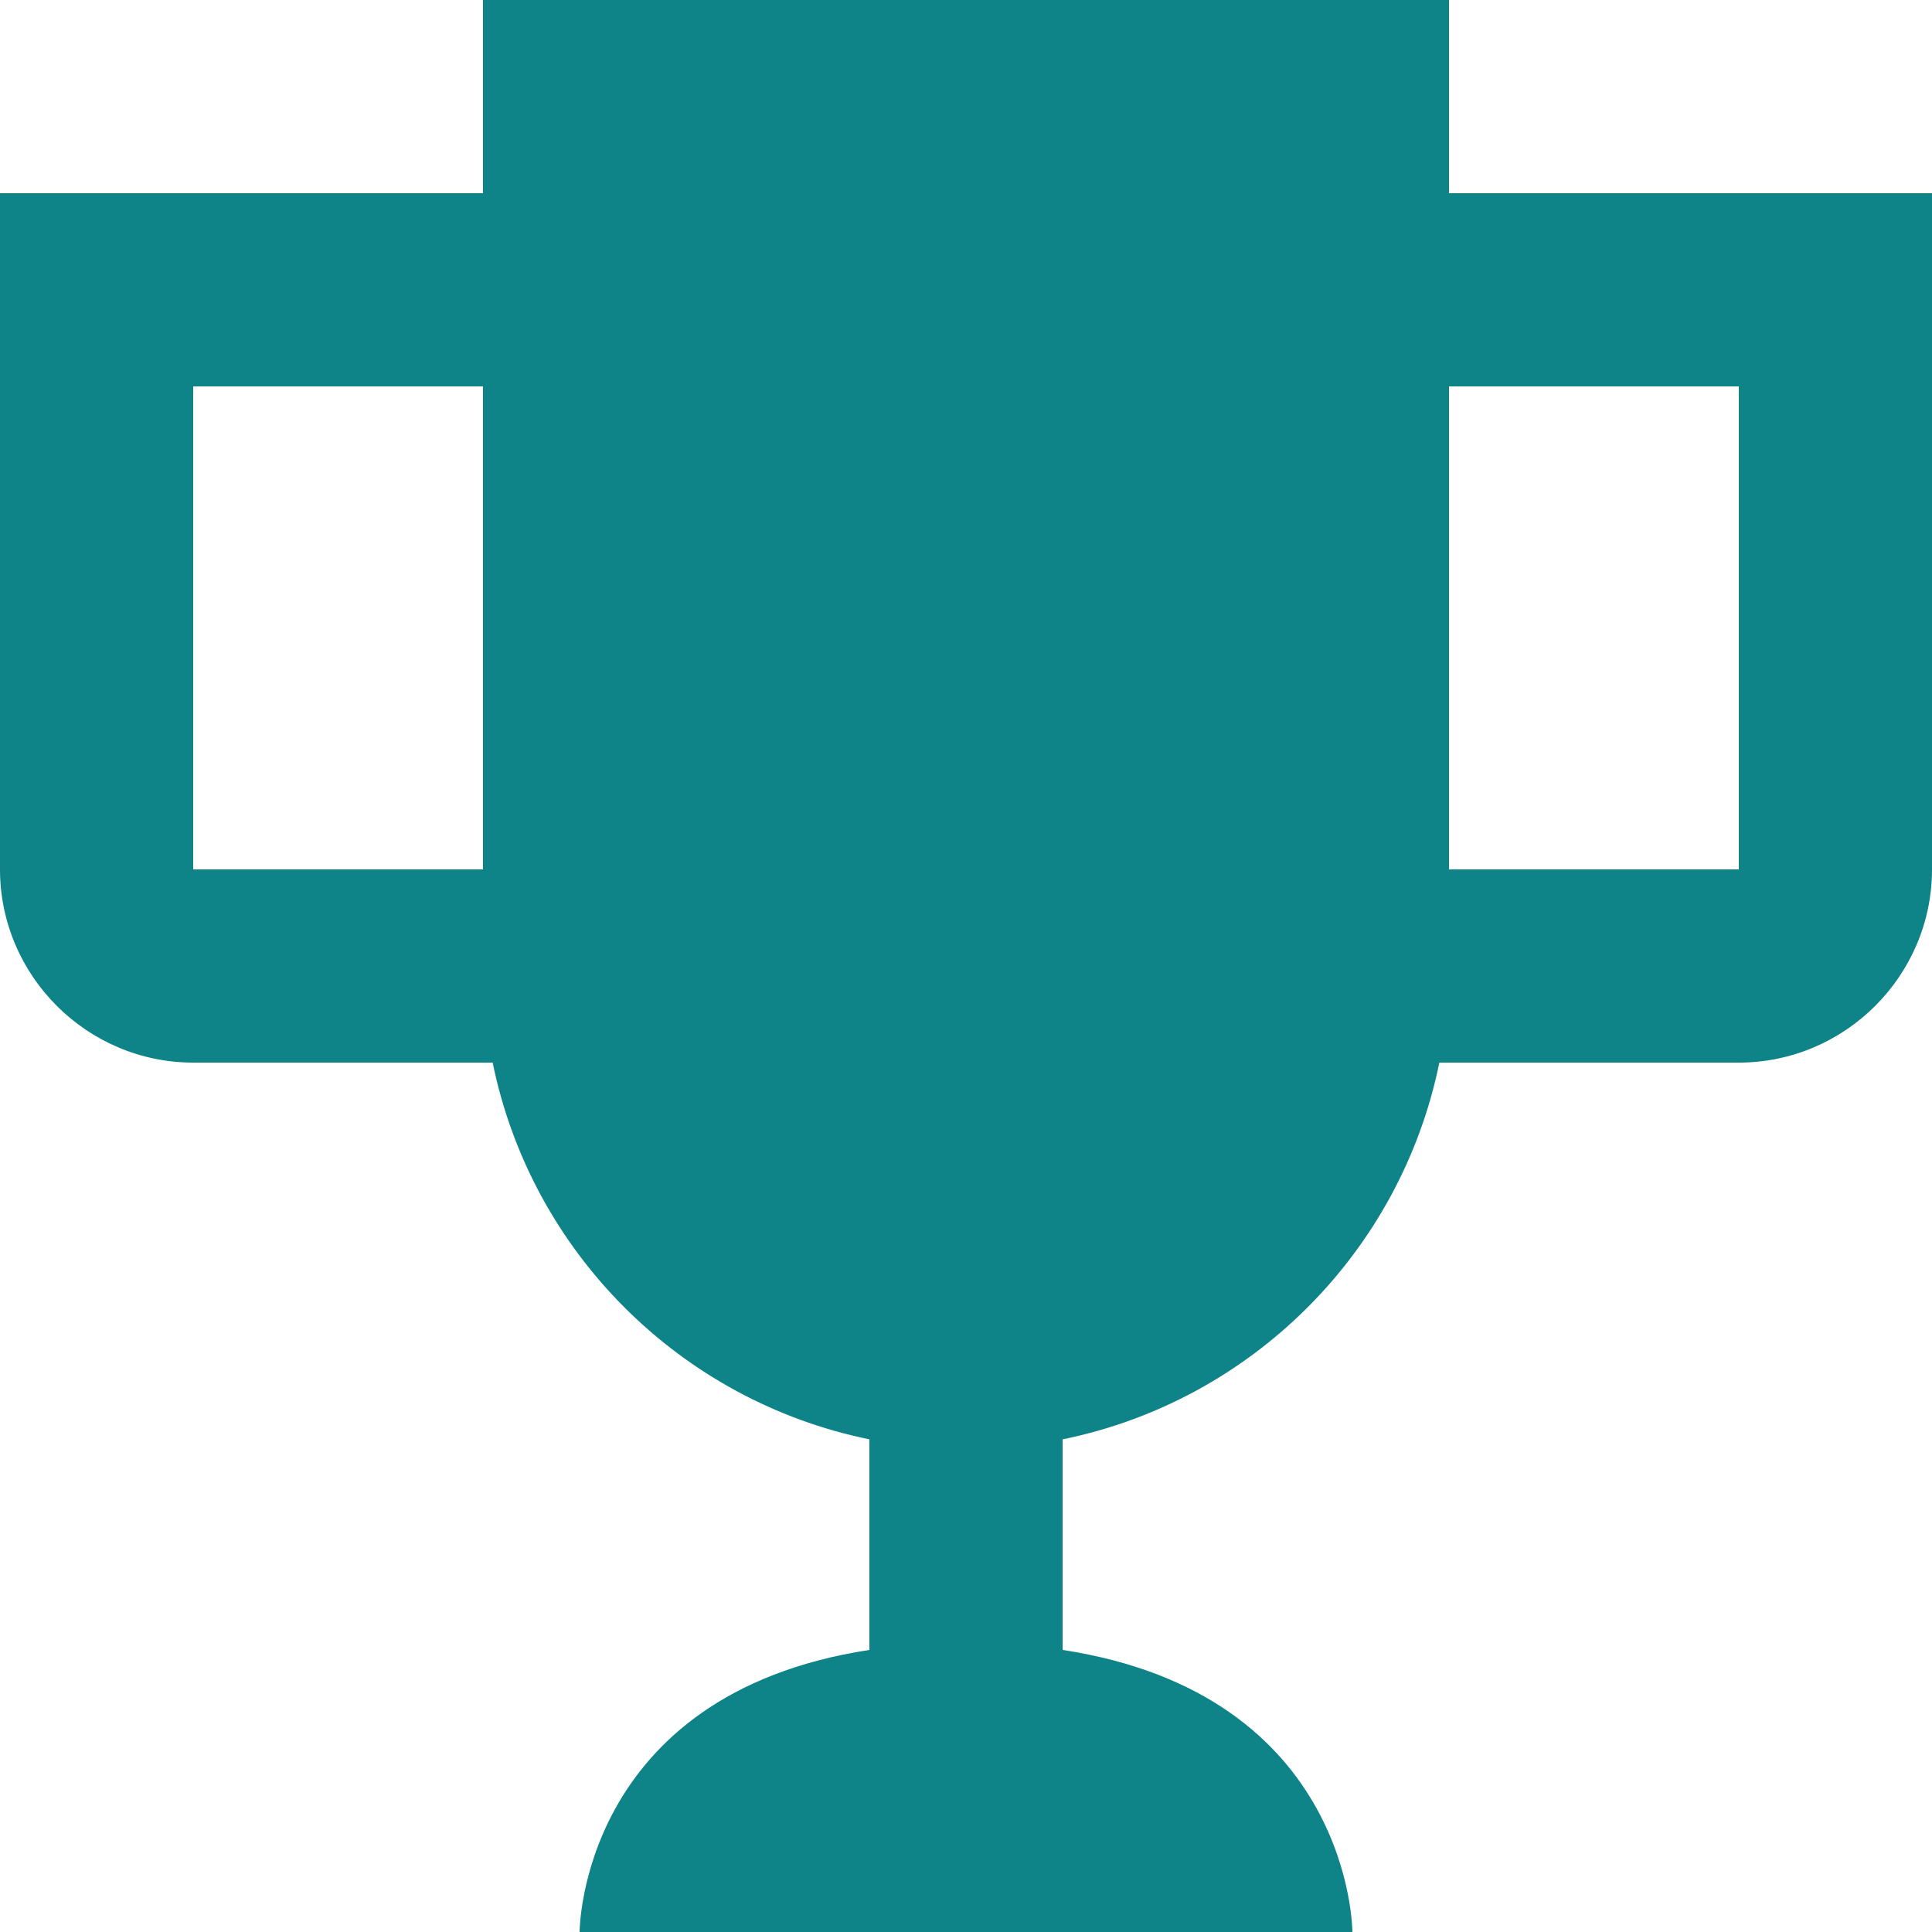
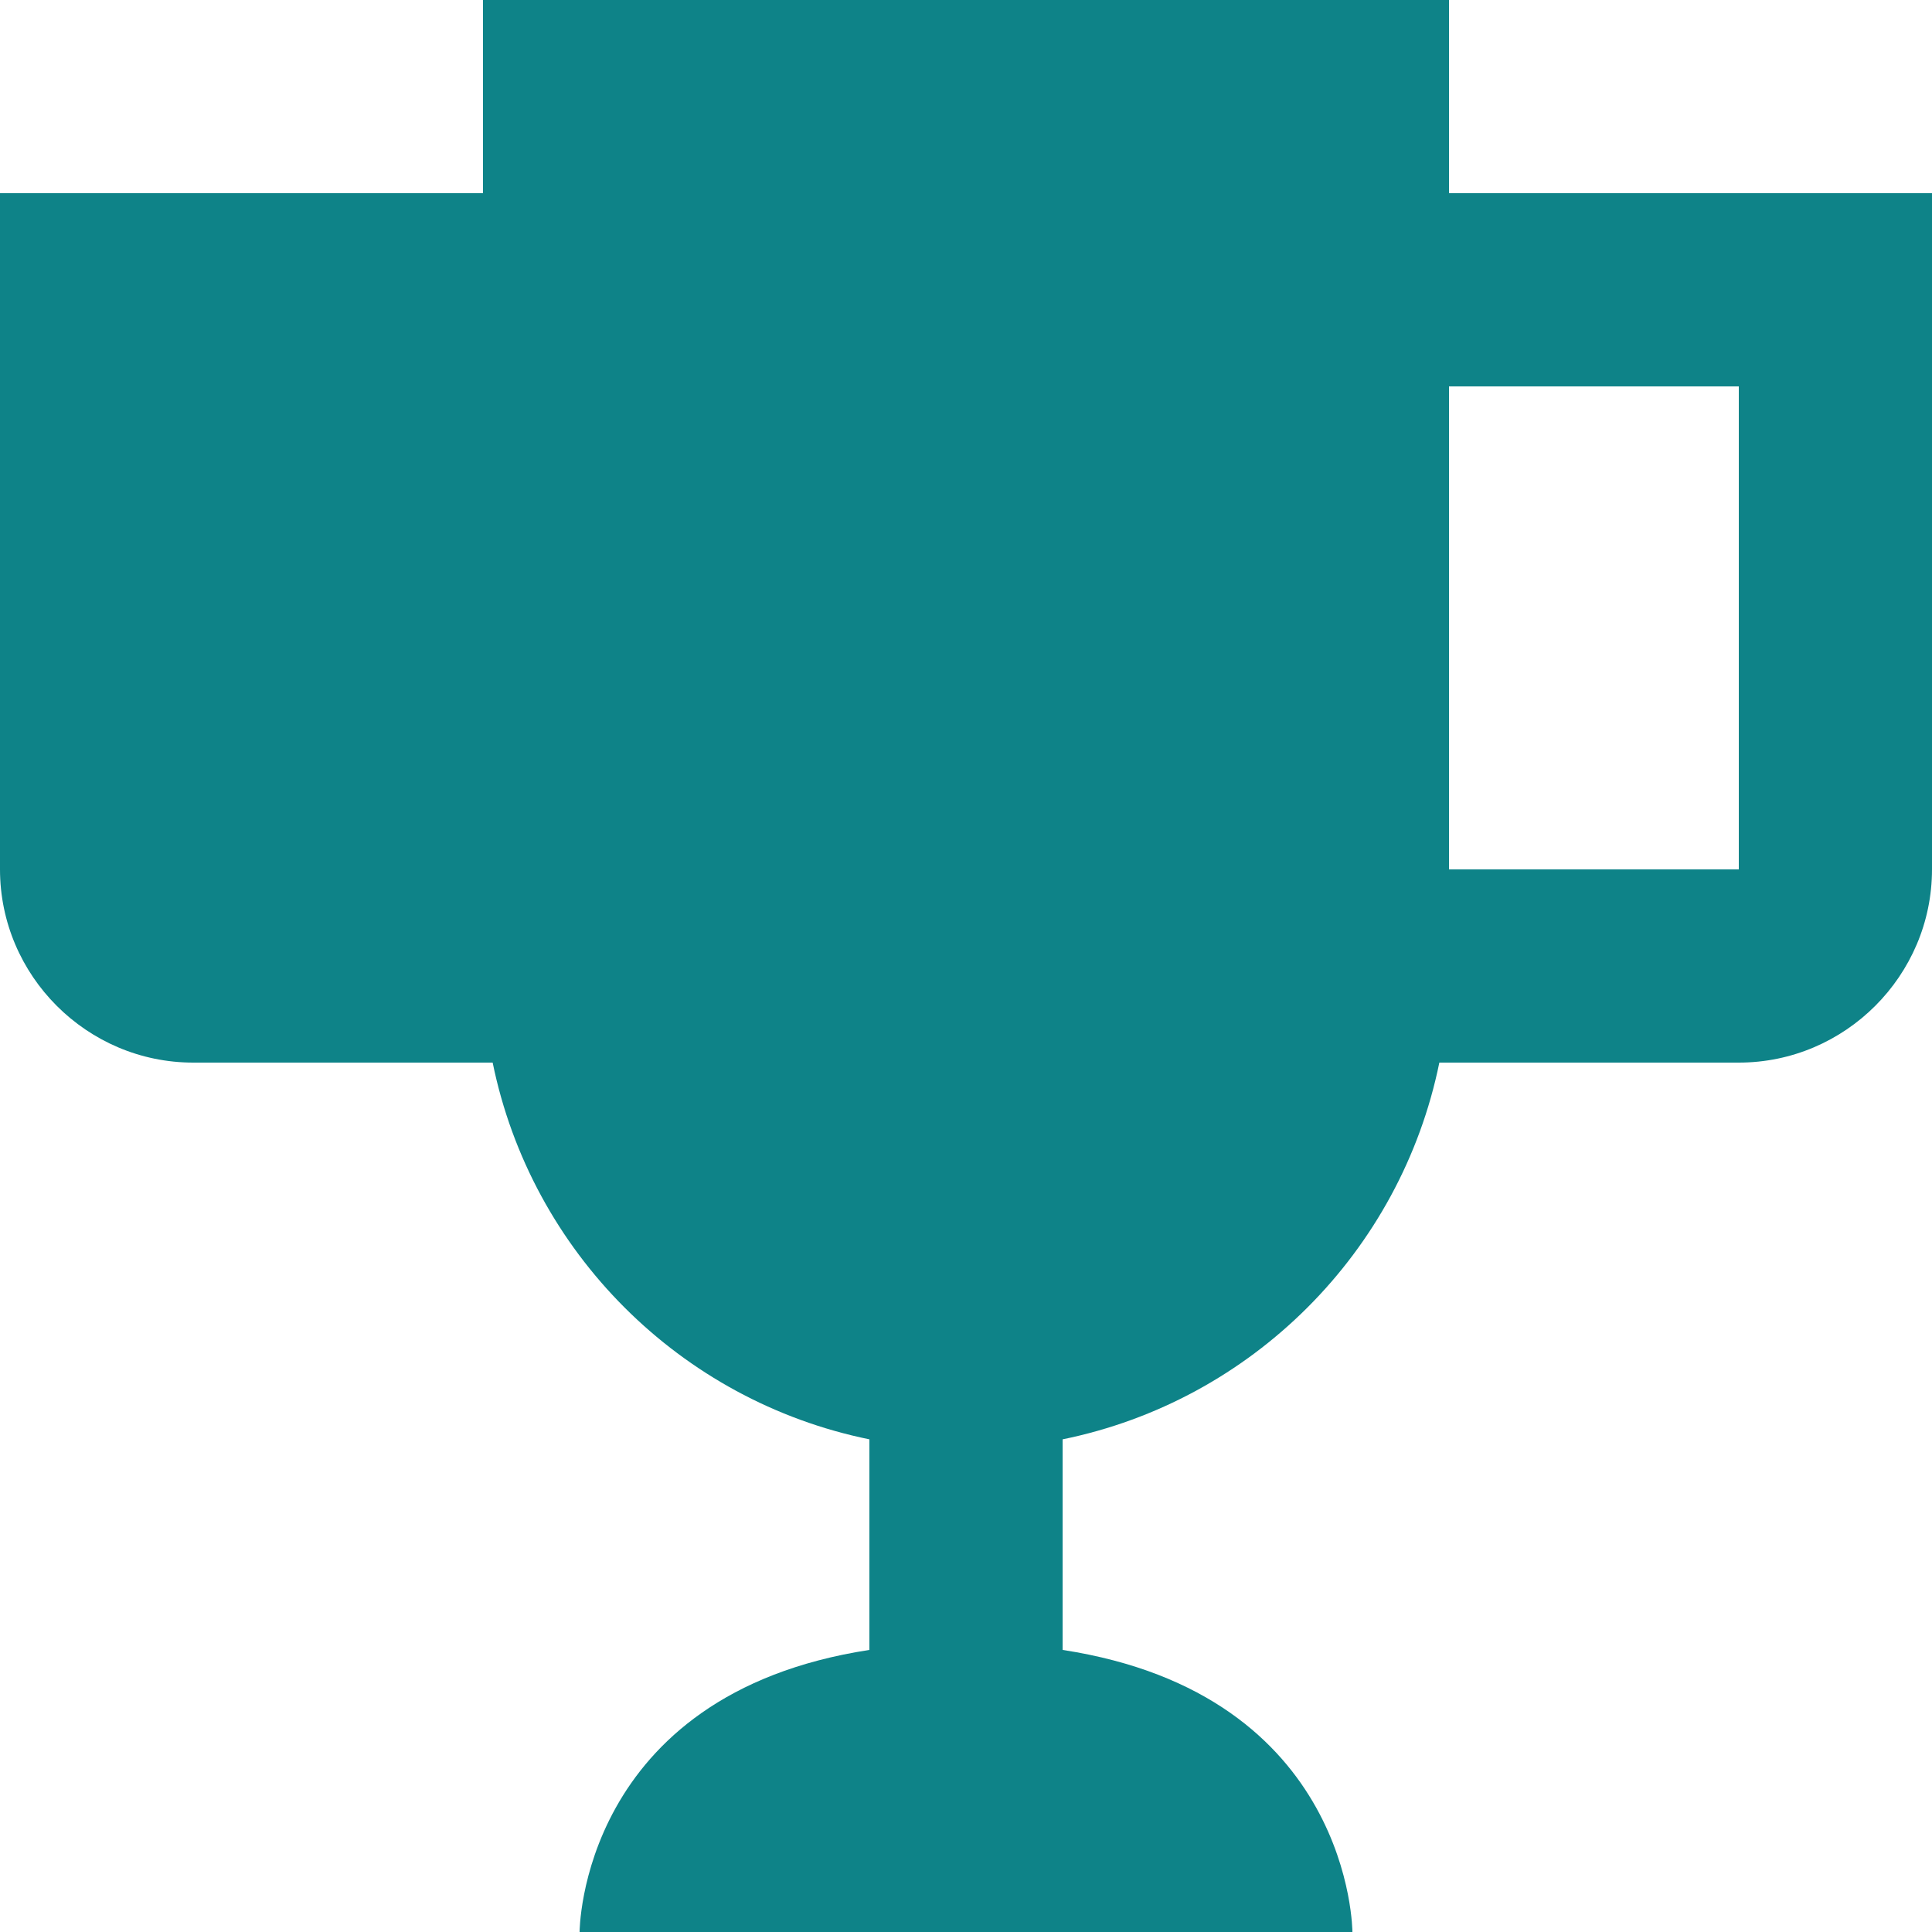
<svg xmlns="http://www.w3.org/2000/svg" width="20" height="20" viewBox="0 0 20 20" fill="none">
-   <path d="M15 2V0H5V2H0V9C0 10.1 0.9 11 2 11H5.1C5.5 12.96 7.04 14.5 9 14.9V17.08C6 17.54 6 20 6 20H14C14 20 14 17.54 11 17.08V14.9C12.96 14.5 14.5 12.96 14.9 11H18C19.1 11 20 10.1 20 9V2H15ZM2 9V4H5V9H2ZM18 9H15V4H18V9Z" fill="#0E8388" />
+   <path d="M15 2V0H5V2H0V9C0 10.1 0.9 11 2 11H5.1C5.5 12.96 7.04 14.5 9 14.9V17.08C6 17.54 6 20 6 20H14C14 20 14 17.54 11 17.08V14.9C12.96 14.5 14.5 12.96 14.9 11H18C19.1 11 20 10.1 20 9V2H15ZM2 9V4H5H2ZM18 9H15V4H18V9Z" fill="#0E8388" />
</svg>